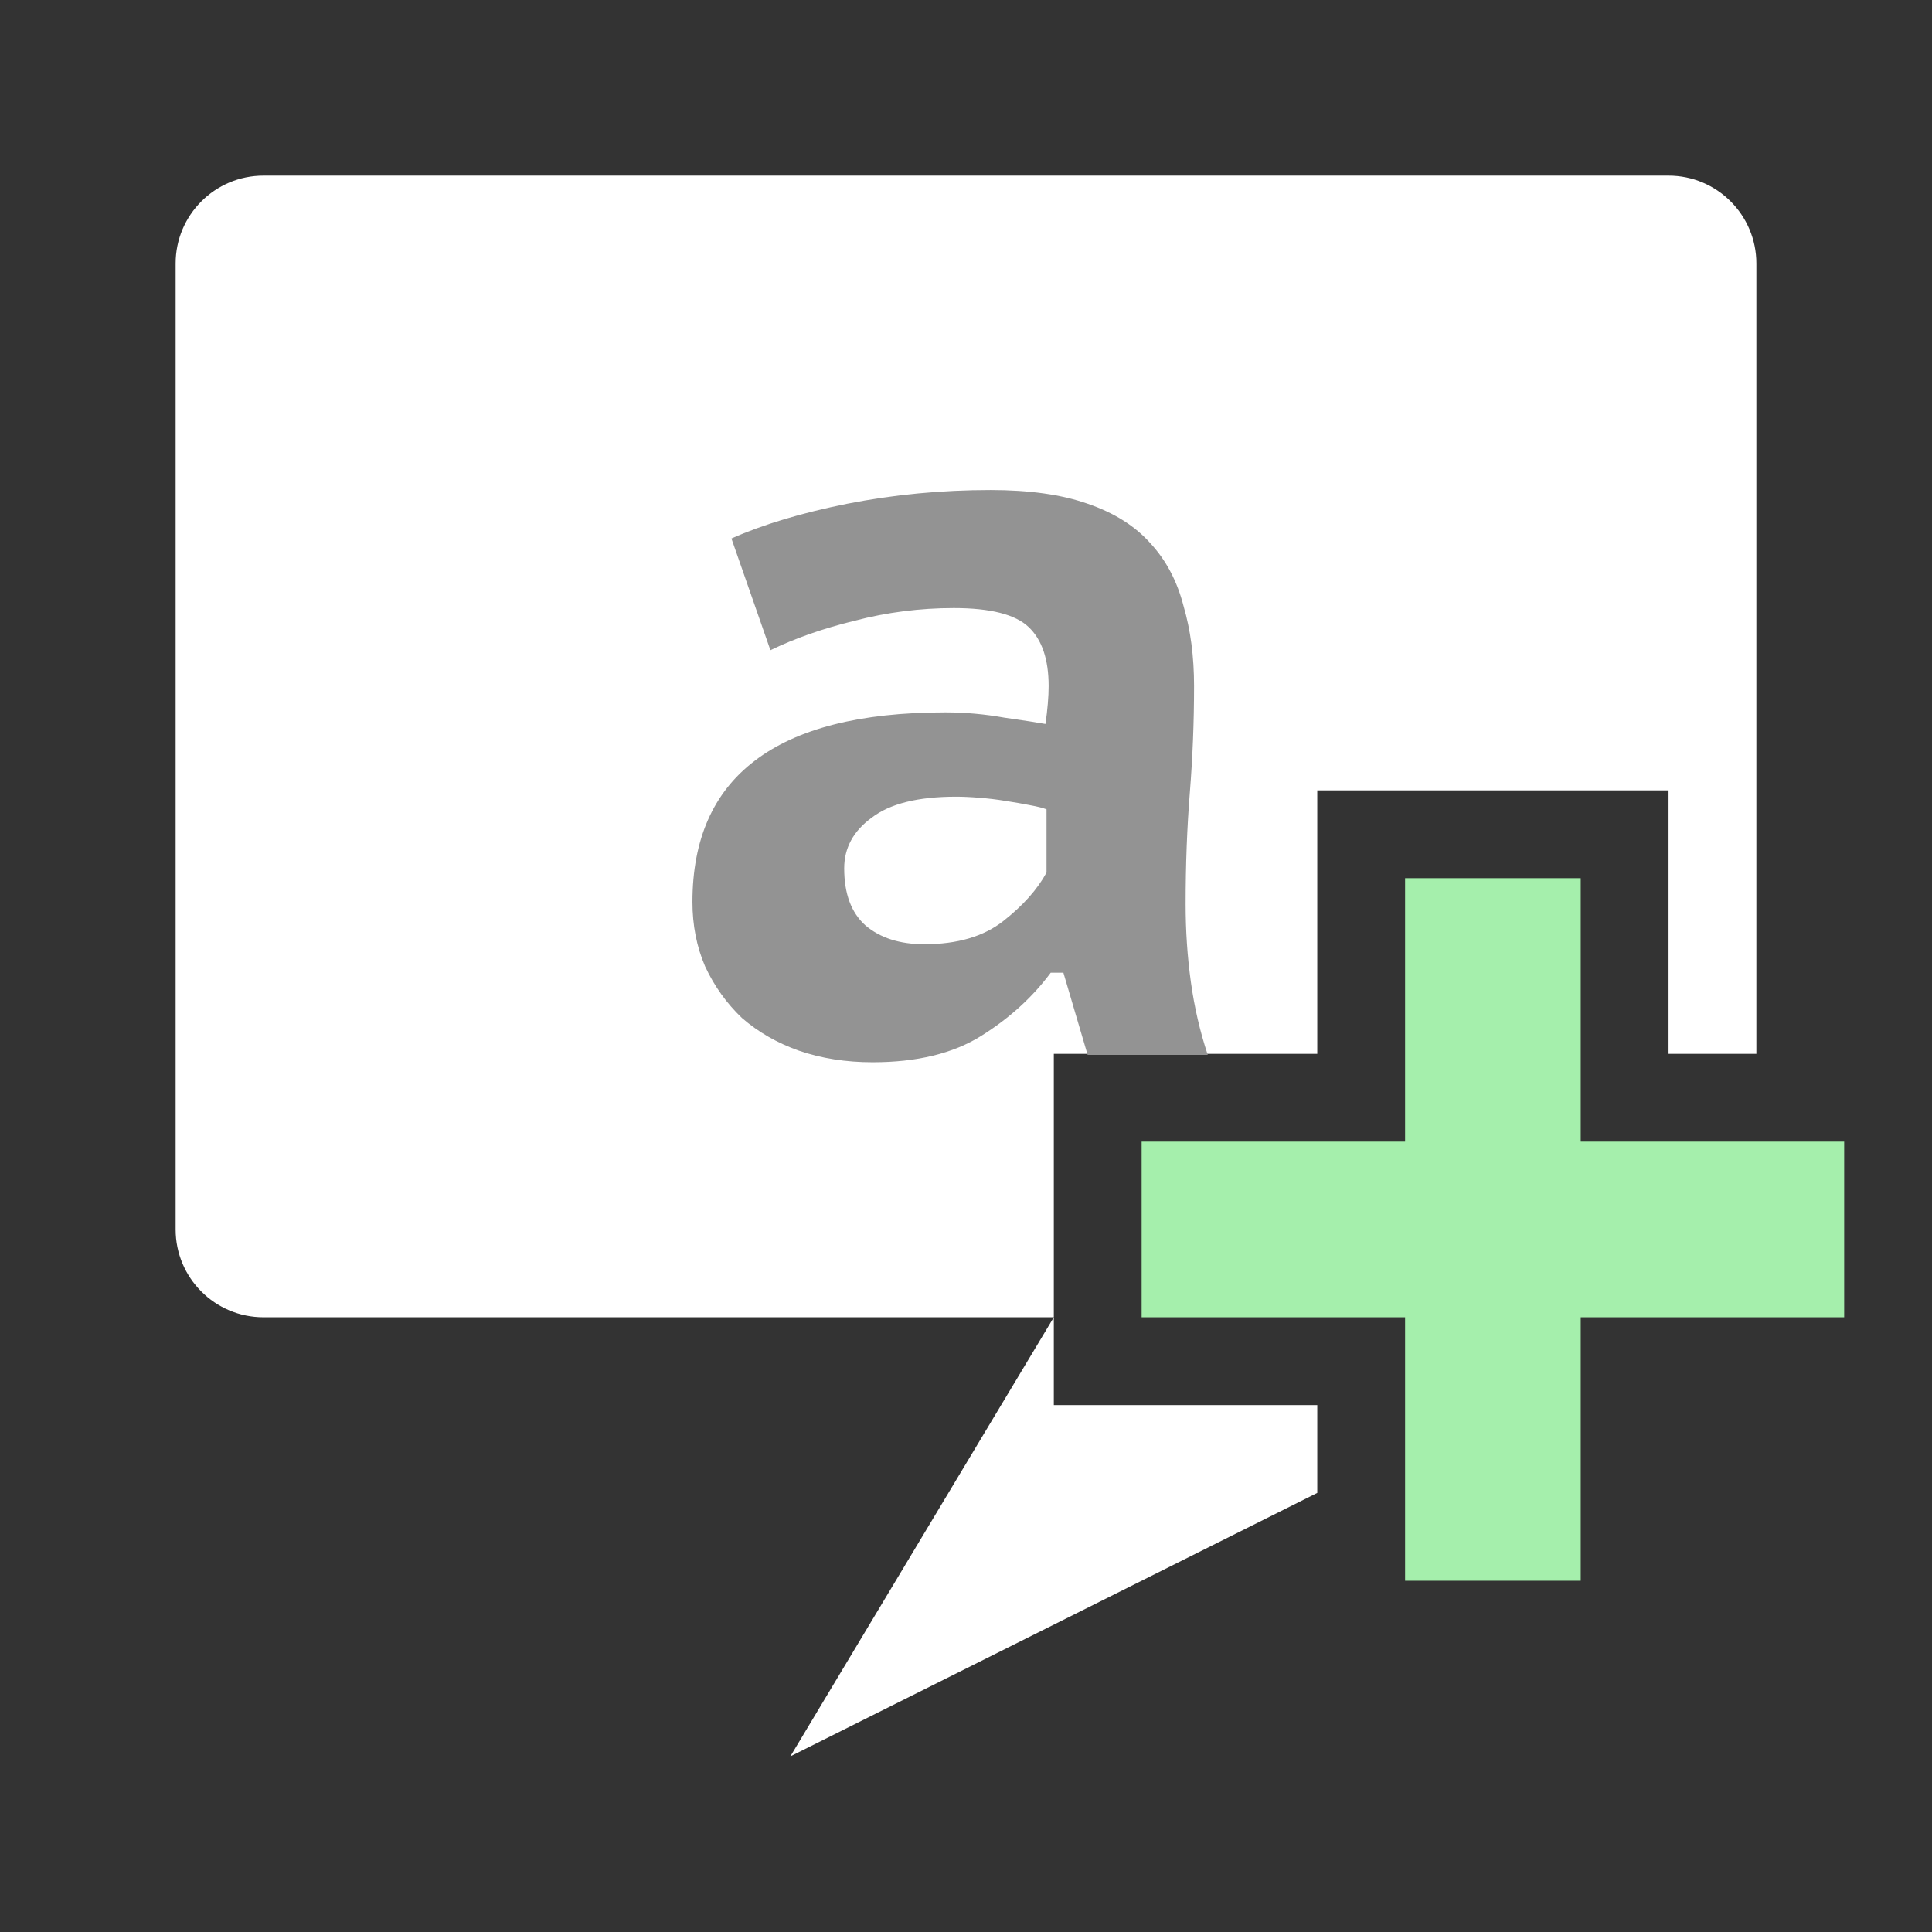
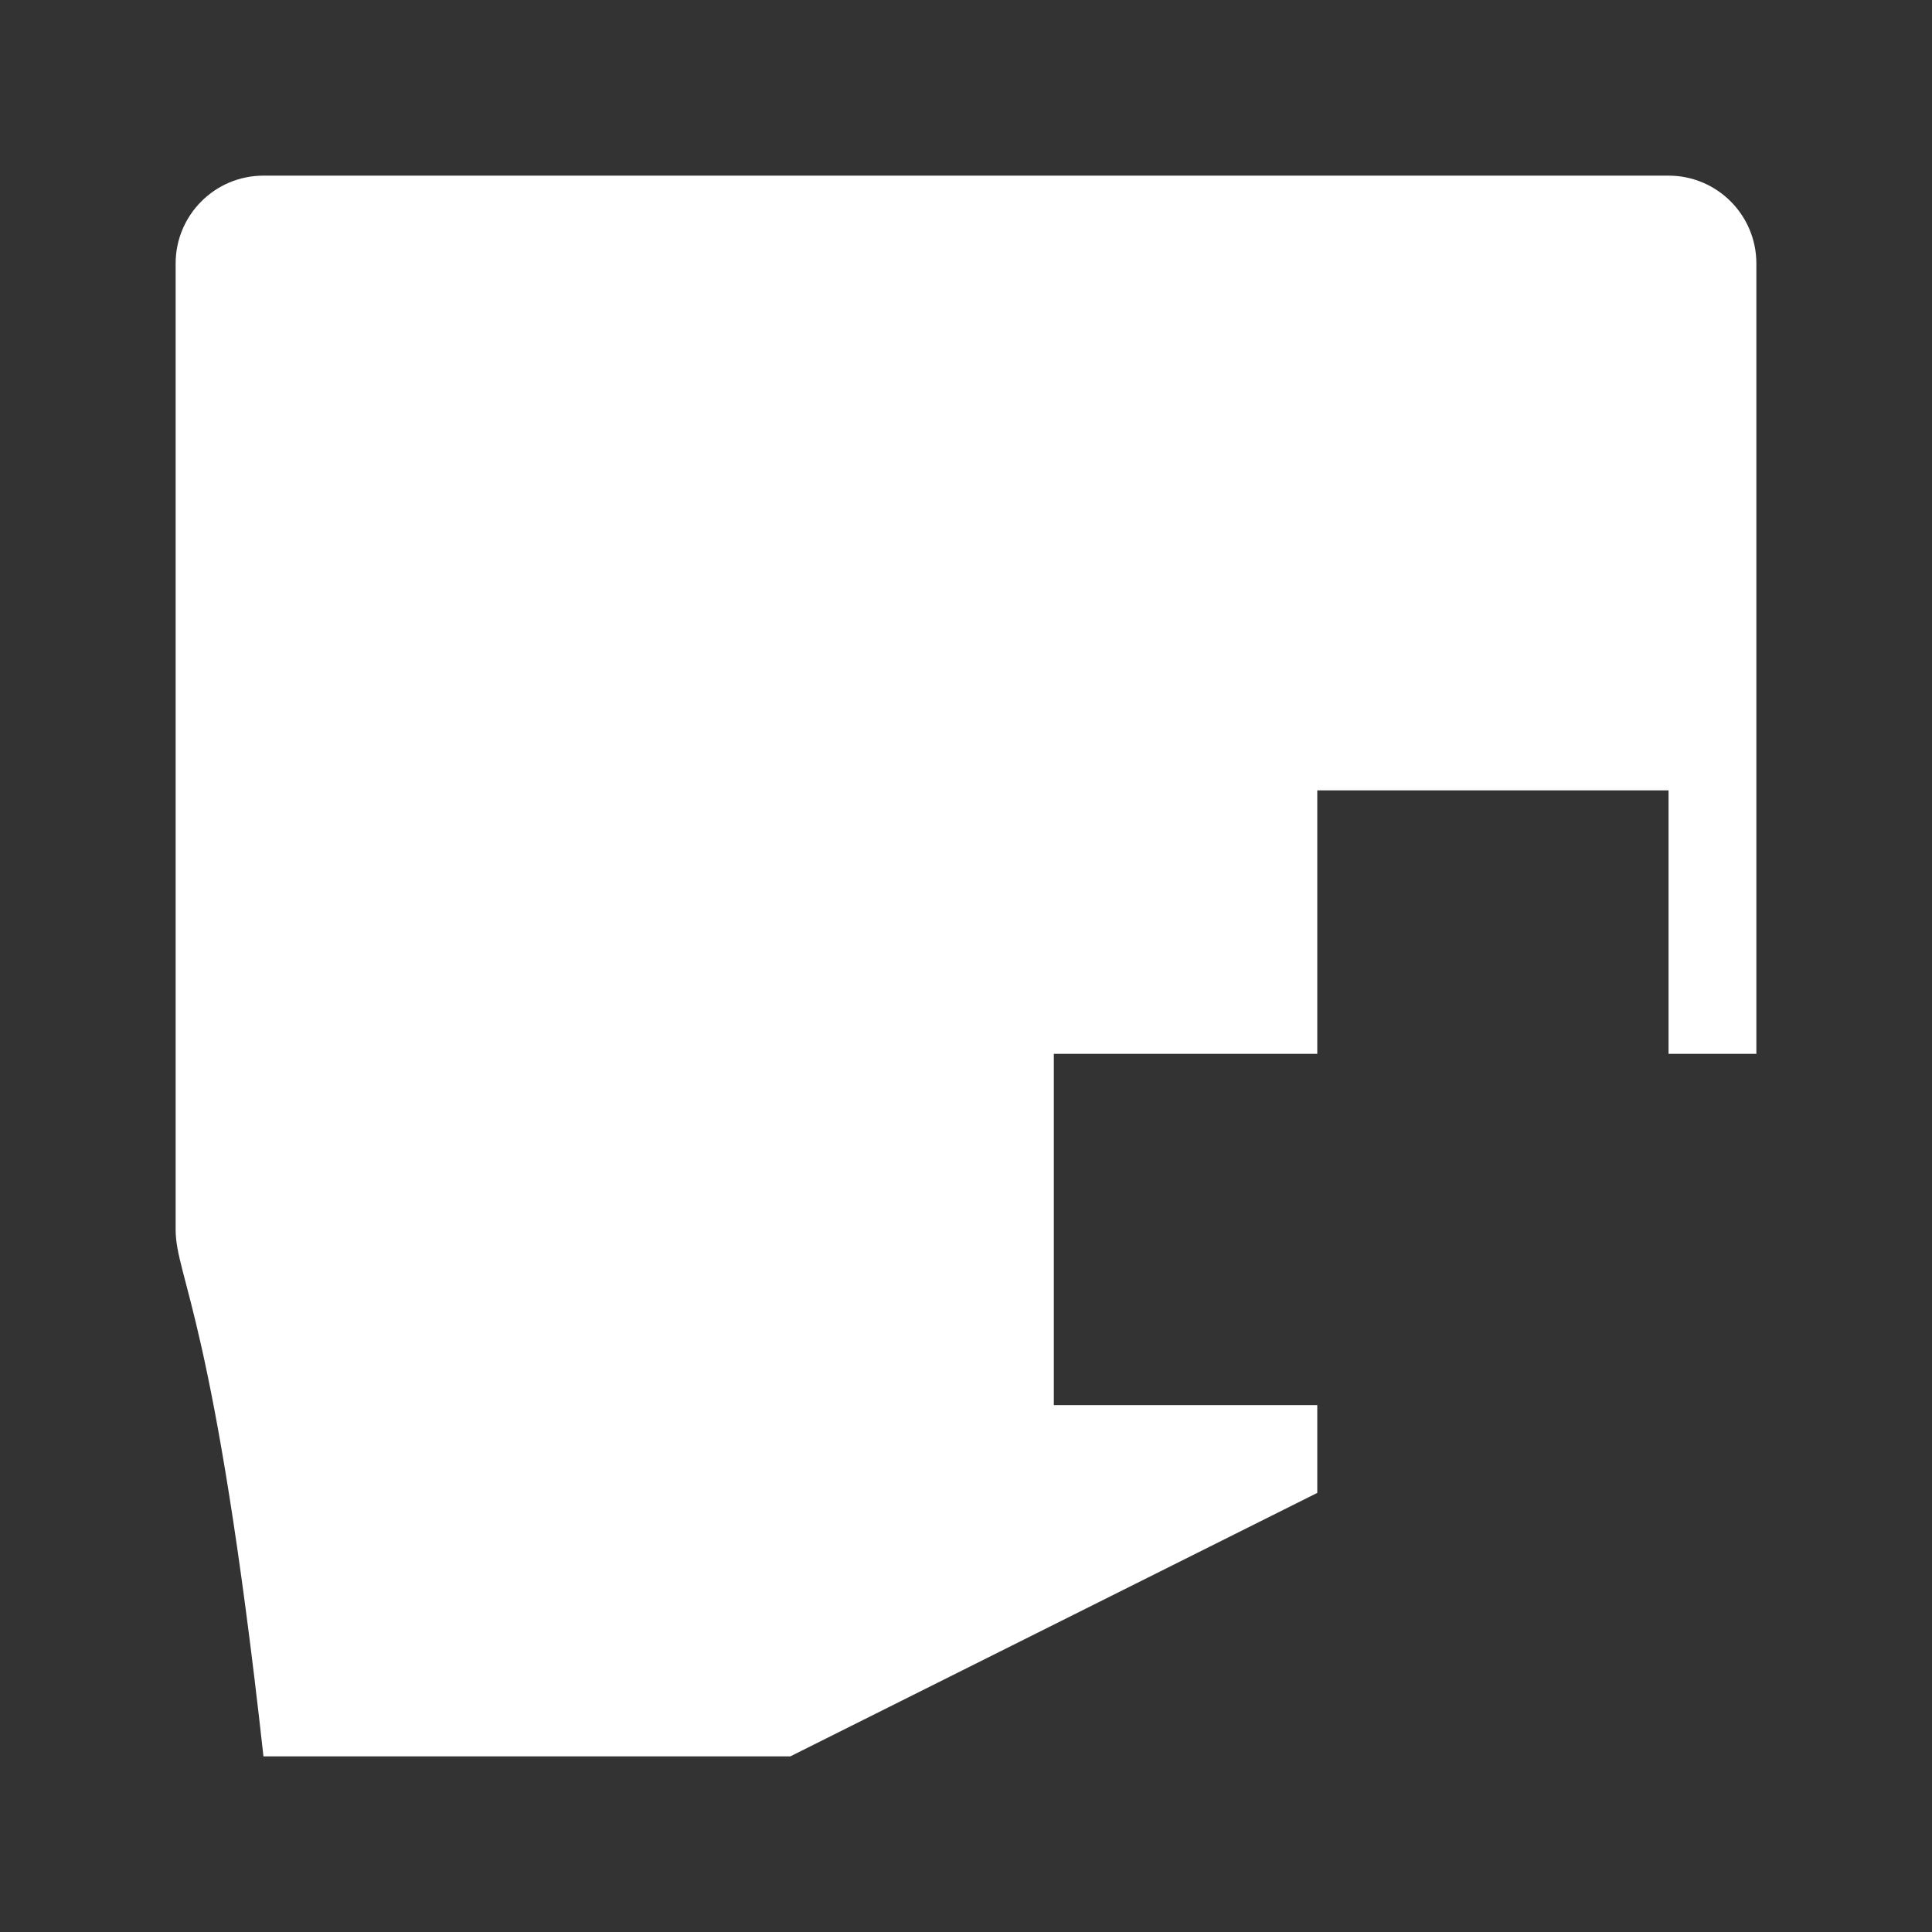
<svg xmlns="http://www.w3.org/2000/svg" width="22" height="22" viewBox="0 0 22 22" fill="none">
  <rect x="0" y="0" width="22" height="22" fill="#333333" stroke="none" />
-   <path d="M18 13H21V15H18V18H16V15H13V13H16V10H18V13Z" fill="#A5EFAC" />
-   <path d="M2 3C2 2.448 2.448 2 3 2H19C19.552 2 20 2.448 20 3V12H19V9H15V12H12V16H15V17L9 20L12 15H3C2.448 15 2 14.552 2 14V3Z" fill="white" />
-   <path d="M8.329 6.132C8.689 5.972 9.129 5.84 9.649 5.736C10.177 5.632 10.721 5.58 11.281 5.58C11.721 5.58 12.089 5.632 12.385 5.736C12.689 5.84 12.929 5.992 13.105 6.192C13.281 6.384 13.405 6.62 13.477 6.9C13.557 7.172 13.597 7.476 13.597 7.812C13.597 8.22 13.581 8.624 13.549 9.024C13.517 9.424 13.501 9.848 13.501 10.296C13.501 10.6 13.521 10.896 13.561 11.184C13.601 11.472 13.665 11.748 13.753 12.012H12.385L12.109 11.076H11.965C11.757 11.356 11.493 11.596 11.173 11.796C10.853 11.996 10.441 12.096 9.937 12.096C9.633 12.096 9.353 12.052 9.097 11.964C8.849 11.876 8.633 11.752 8.449 11.592C8.273 11.424 8.133 11.228 8.029 11.004C7.933 10.78 7.885 10.536 7.885 10.272C7.885 9.56 8.121 9.024 8.593 8.664C9.073 8.296 9.797 8.112 10.765 8.112C10.989 8.112 11.213 8.132 11.437 8.172C11.661 8.204 11.817 8.228 11.905 8.244C11.929 8.076 11.941 7.932 11.941 7.812C11.941 7.508 11.865 7.284 11.713 7.14C11.561 6.996 11.277 6.924 10.861 6.924C10.477 6.924 10.101 6.972 9.733 7.068C9.373 7.156 9.053 7.268 8.773 7.404L8.329 6.132ZM10.525 10.752C10.901 10.752 11.201 10.664 11.425 10.488C11.649 10.312 11.813 10.128 11.917 9.936V9.216C11.877 9.2 11.813 9.184 11.725 9.168C11.645 9.152 11.553 9.136 11.449 9.12C11.353 9.104 11.253 9.092 11.149 9.084C11.053 9.076 10.965 9.072 10.885 9.072C10.453 9.072 10.133 9.152 9.925 9.312C9.717 9.464 9.613 9.656 9.613 9.888C9.613 10.176 9.693 10.392 9.853 10.536C10.021 10.68 10.245 10.752 10.525 10.752Z" fill="#939393" />
+   <path d="M2 3C2 2.448 2.448 2 3 2H19C19.552 2 20 2.448 20 3V12H19V9H15V12H12V16H15V17L9 20H3C2.448 15 2 14.552 2 14V3Z" fill="white" />
</svg>